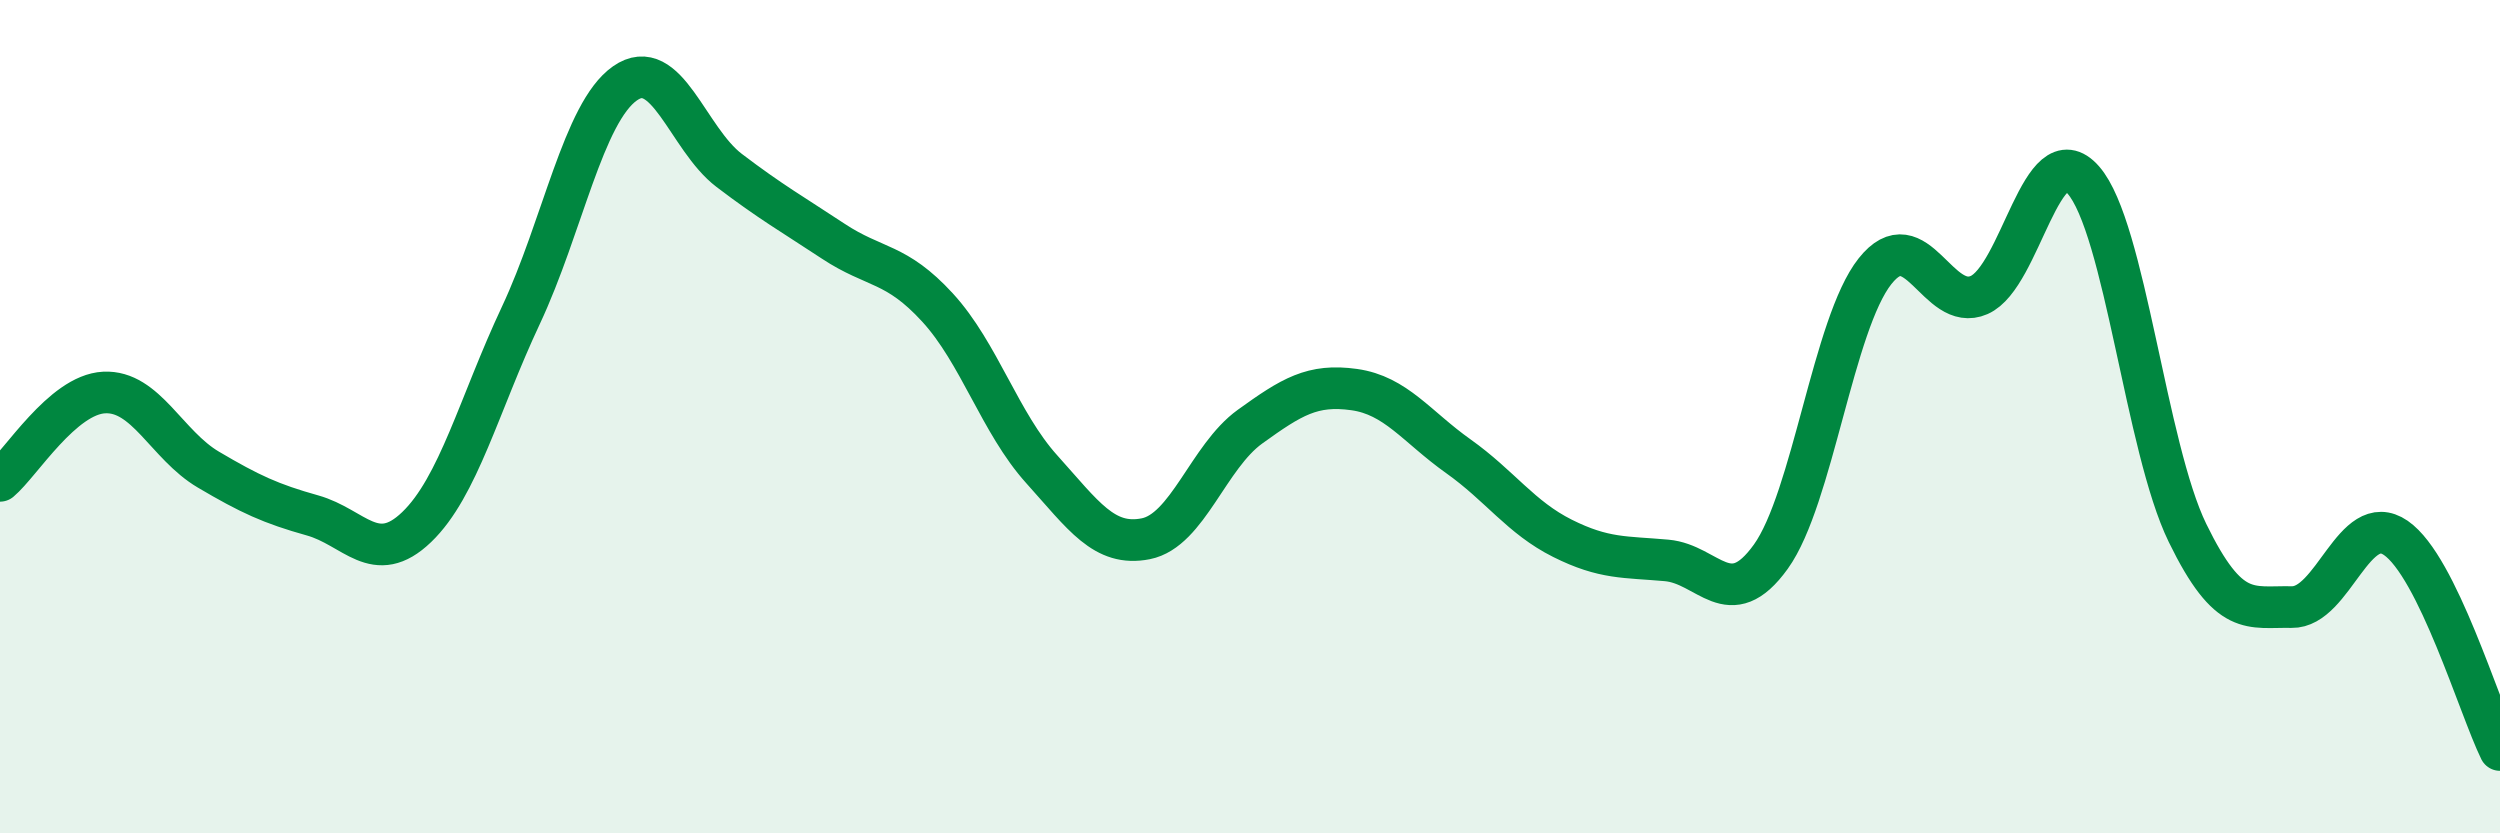
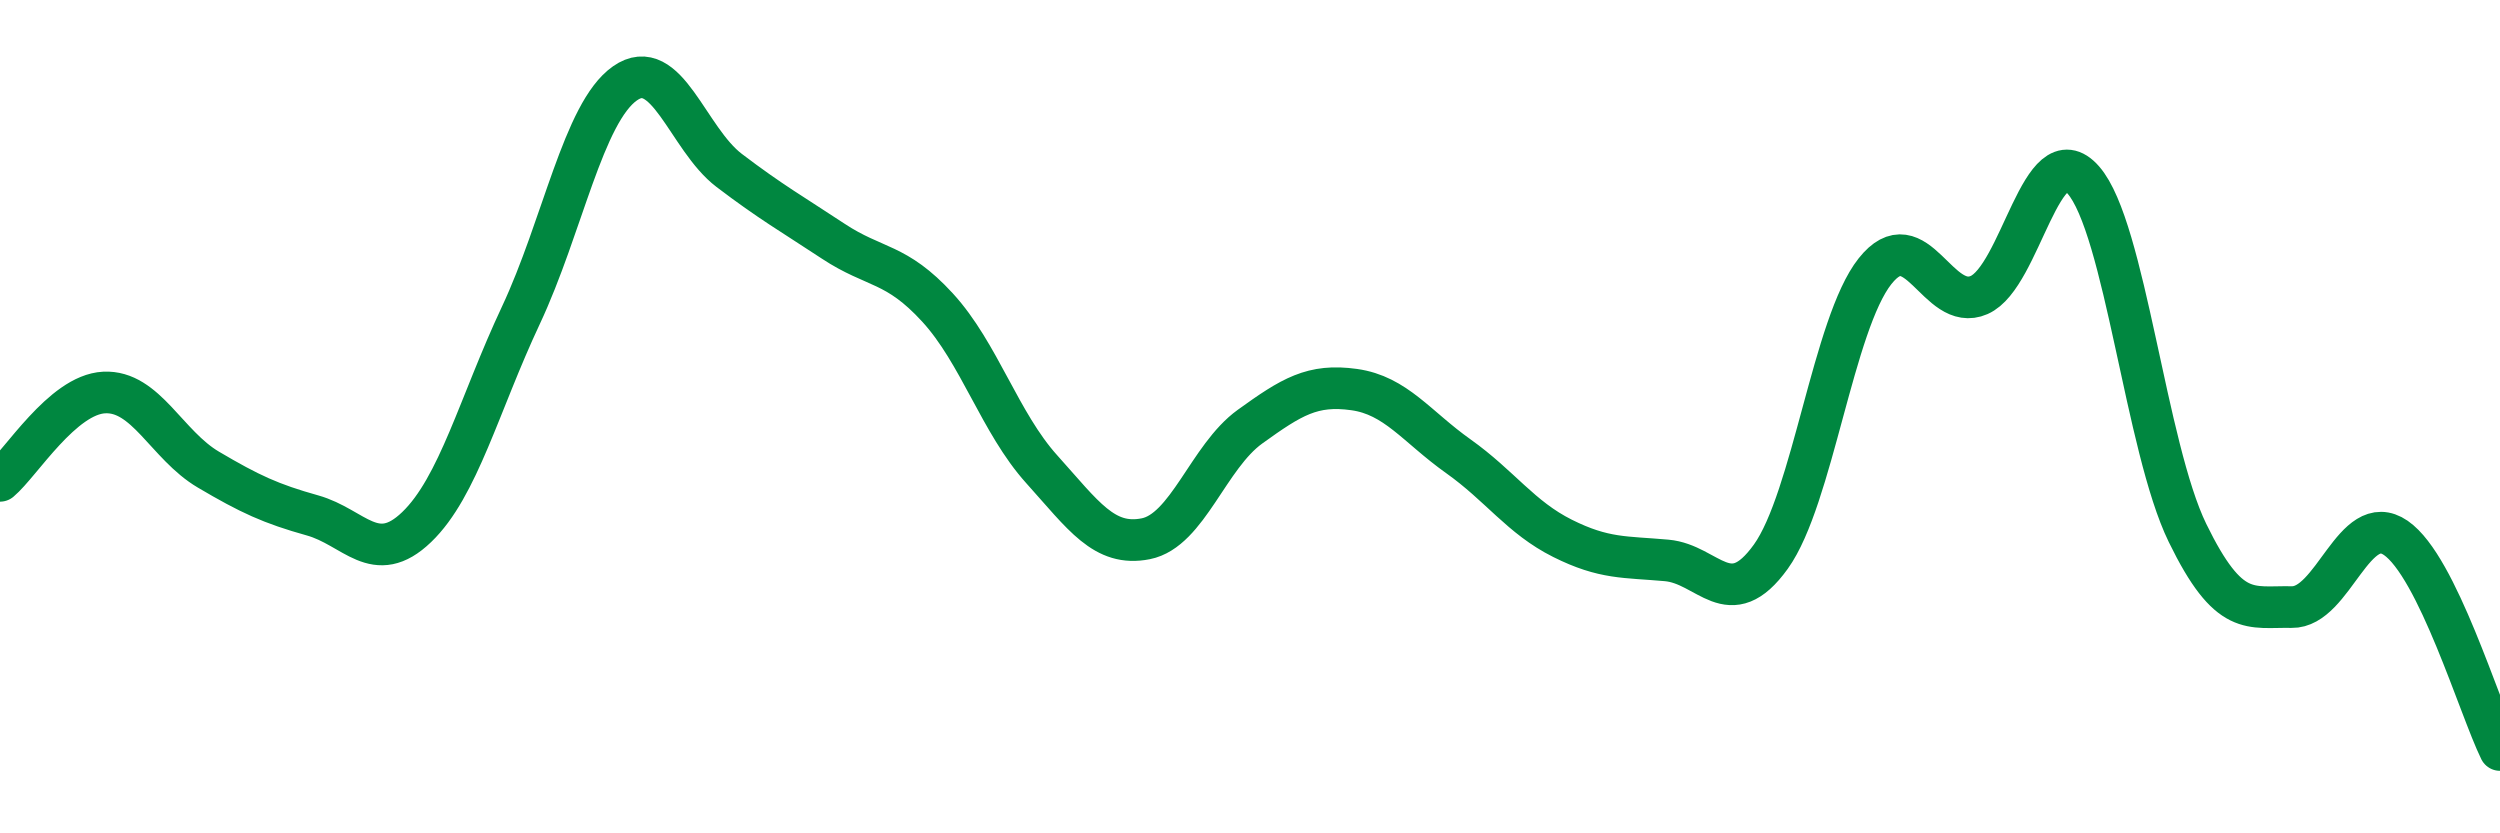
<svg xmlns="http://www.w3.org/2000/svg" width="60" height="20" viewBox="0 0 60 20">
-   <path d="M 0,11.54 C 0.5,11.12 1.5,9.47 2.5,9.42 C 3.5,9.37 4,10.68 5,11.27 C 6,11.86 6.5,12.09 7.5,12.37 C 8.5,12.65 9,13.61 10,12.65 C 11,11.69 11.5,9.7 12.5,7.57 C 13.5,5.44 14,2.7 15,2 C 16,1.3 16.5,3.33 17.5,4.09 C 18.5,4.85 19,5.13 20,5.79 C 21,6.45 21.5,6.29 22.5,7.38 C 23.5,8.47 24,10.15 25,11.26 C 26,12.37 26.5,13.13 27.5,12.93 C 28.5,12.73 29,10.96 30,10.24 C 31,9.52 31.5,9.21 32.5,9.35 C 33.5,9.49 34,10.24 35,10.95 C 36,11.66 36.5,12.42 37.5,12.92 C 38.5,13.42 39,13.36 40,13.45 C 41,13.54 41.5,14.75 42.5,13.36 C 43.5,11.97 44,7.77 45,6.51 C 46,5.25 46.5,7.52 47.5,7.08 C 48.5,6.64 49,3.18 50,4.32 C 51,5.46 51.5,10.74 52.5,12.79 C 53.5,14.84 54,14.55 55,14.57 C 56,14.59 56.5,12.22 57.5,12.91 C 58.5,13.6 59.5,16.98 60,18L60 20L0 20Z" fill="#008740" opacity="0.1" stroke-linecap="round" stroke-linejoin="round" />
  <path d="M 0,11.54 C 0.5,11.12 1.5,9.47 2.5,9.42 C 3.5,9.37 4,10.68 5,11.27 C 6,11.86 6.5,12.09 7.5,12.37 C 8.5,12.65 9,13.61 10,12.65 C 11,11.69 11.5,9.7 12.5,7.57 C 13.5,5.44 14,2.7 15,2 C 16,1.3 16.5,3.33 17.5,4.09 C 18.5,4.85 19,5.13 20,5.79 C 21,6.45 21.5,6.29 22.5,7.38 C 23.5,8.47 24,10.15 25,11.26 C 26,12.37 26.5,13.13 27.5,12.93 C 28.5,12.73 29,10.96 30,10.24 C 31,9.52 31.5,9.21 32.5,9.35 C 33.5,9.49 34,10.24 35,10.95 C 36,11.66 36.5,12.42 37.5,12.92 C 38.5,13.42 39,13.36 40,13.45 C 41,13.54 41.5,14.75 42.5,13.36 C 43.5,11.97 44,7.77 45,6.51 C 46,5.25 46.5,7.52 47.5,7.08 C 48.5,6.64 49,3.18 50,4.32 C 51,5.46 51.5,10.74 52.5,12.79 C 53.5,14.84 54,14.55 55,14.57 C 56,14.59 56.5,12.22 57.5,12.91 C 58.5,13.6 59.5,16.98 60,18" stroke="#008740" stroke-width="1" fill="none" stroke-linecap="round" stroke-linejoin="round" />
</svg>